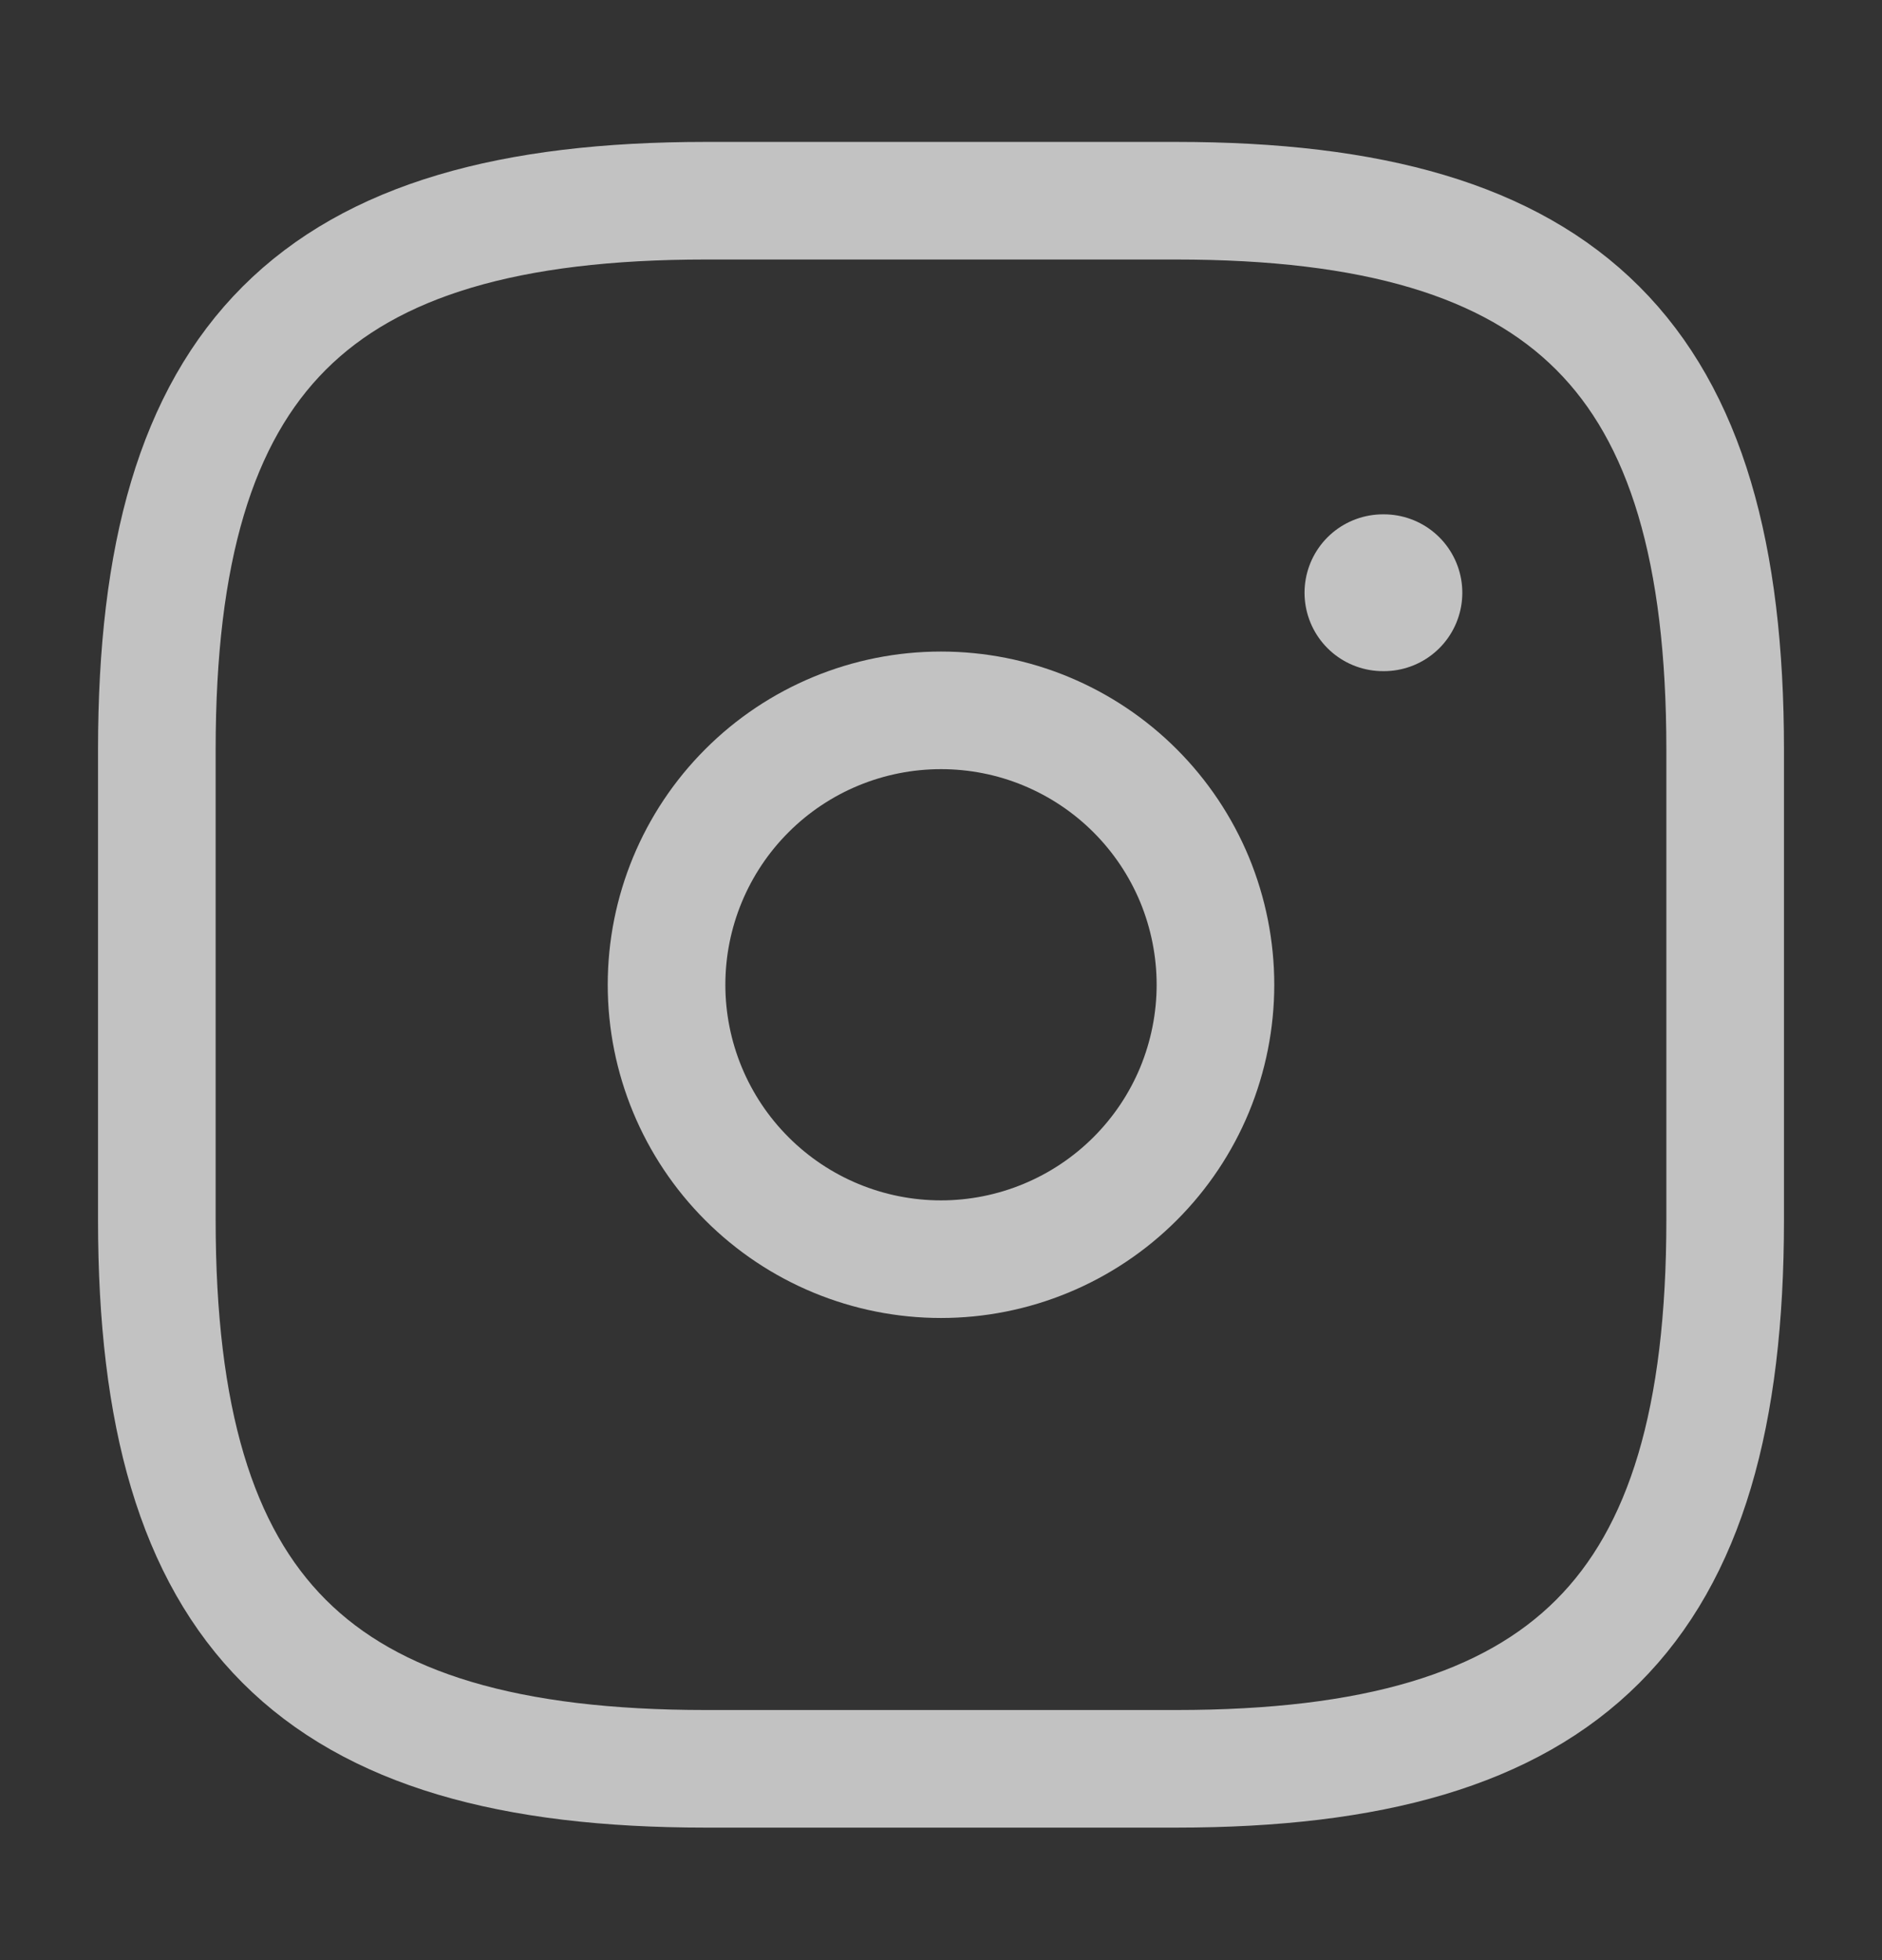
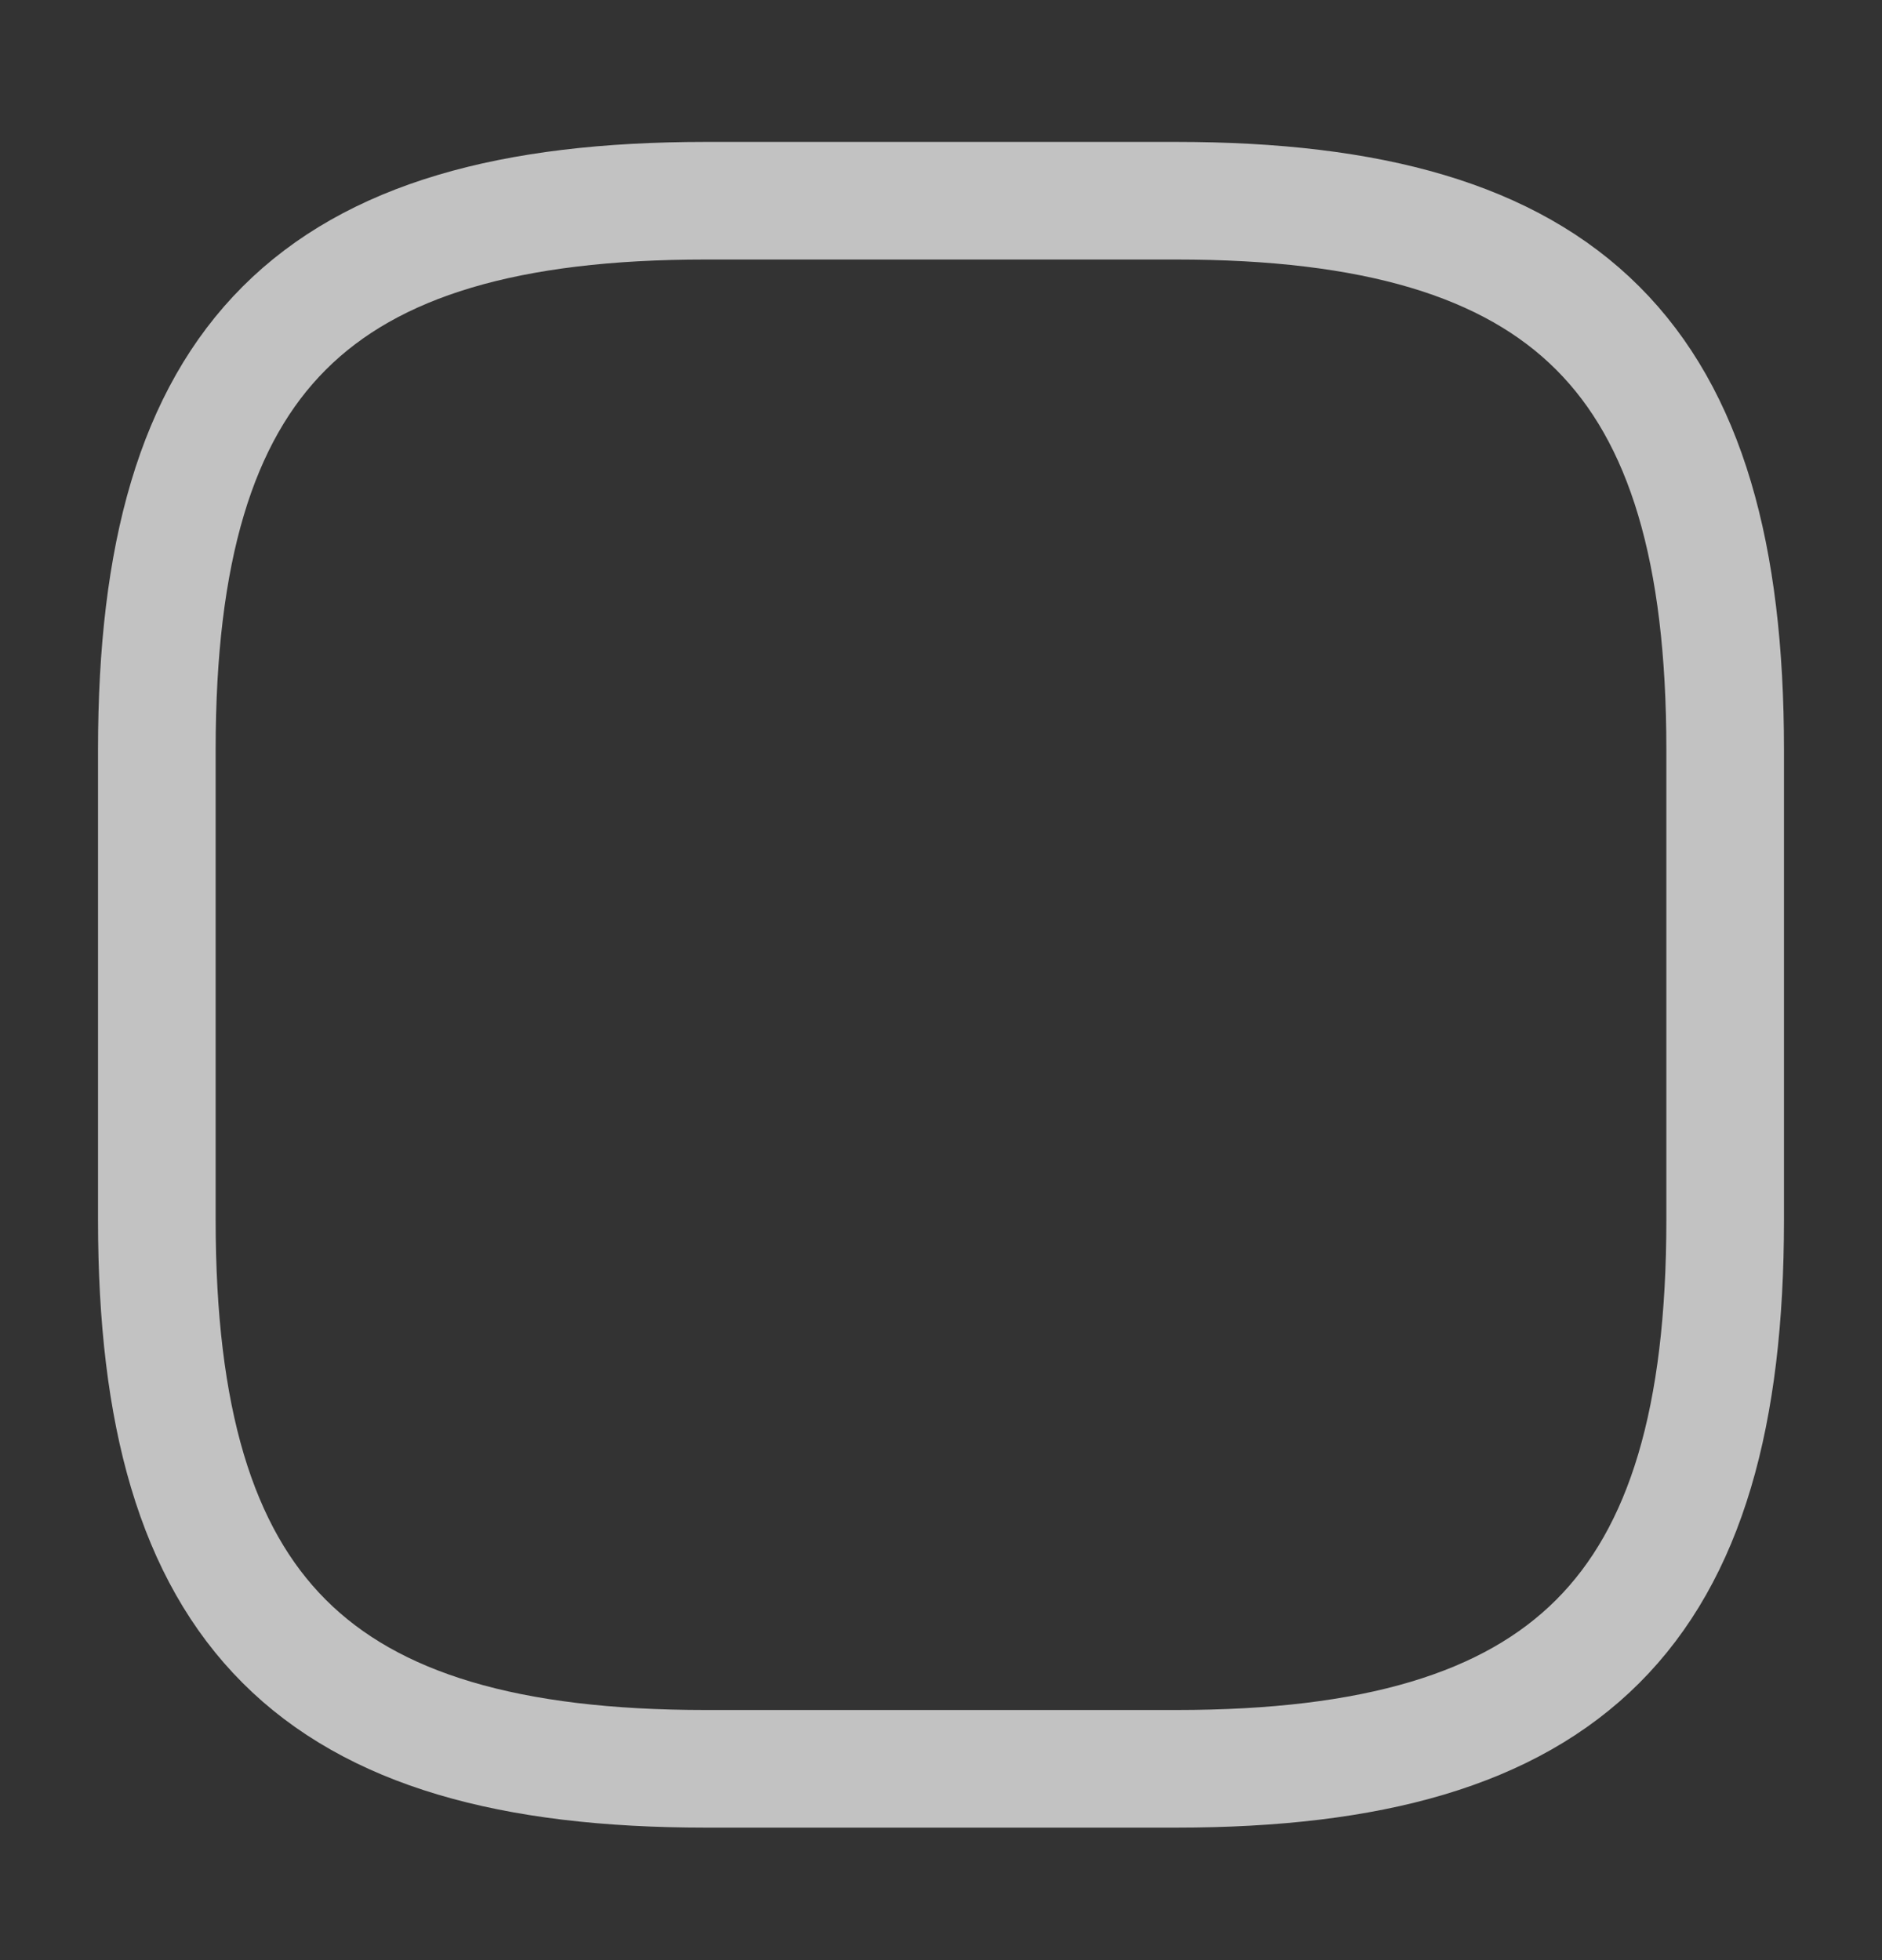
<svg xmlns="http://www.w3.org/2000/svg" width="24" height="25" viewBox="0 0 24 25" fill="none">
  <rect x="0" y="0" width="24" height="25" fill="#333333" stroke="none" />
  <g opacity="0.7">
    <path d="M9 22.56H15C20 22.56 22 20.56 22 15.56V9.56C22 4.56 20 2.56 15 2.56H9C4 2.56 2 4.56 2 9.56V15.56C2 20.56 4 22.56 9 22.56Z" stroke="white" stroke-width="1.5" stroke-linecap="round" stroke-linejoin="round" />
-     <path d="M12 16.06C12.46 16.06 12.915 15.969 13.339 15.793C13.764 15.617 14.15 15.359 14.475 15.034C14.8 14.709 15.058 14.324 15.234 13.899C15.409 13.474 15.5 13.019 15.5 12.56C15.5 12.1 15.409 11.645 15.234 11.22C15.058 10.796 14.8 10.41 14.475 10.085C14.15 9.76 13.764 9.502 13.339 9.326C12.915 9.15 12.46 9.06 12 9.06C11.072 9.06 10.181 9.428 9.525 10.085C8.869 10.741 8.5 11.631 8.5 12.56C8.5 13.488 8.869 14.378 9.525 15.034C10.181 15.691 11.072 16.06 12 16.06Z" stroke="white" stroke-width="1.5" stroke-linecap="round" stroke-linejoin="round" />
-     <path d="M17.636 7.56H17.648" stroke="white" stroke-width="2" stroke-linecap="round" stroke-linejoin="round" />
  </g>
</svg>